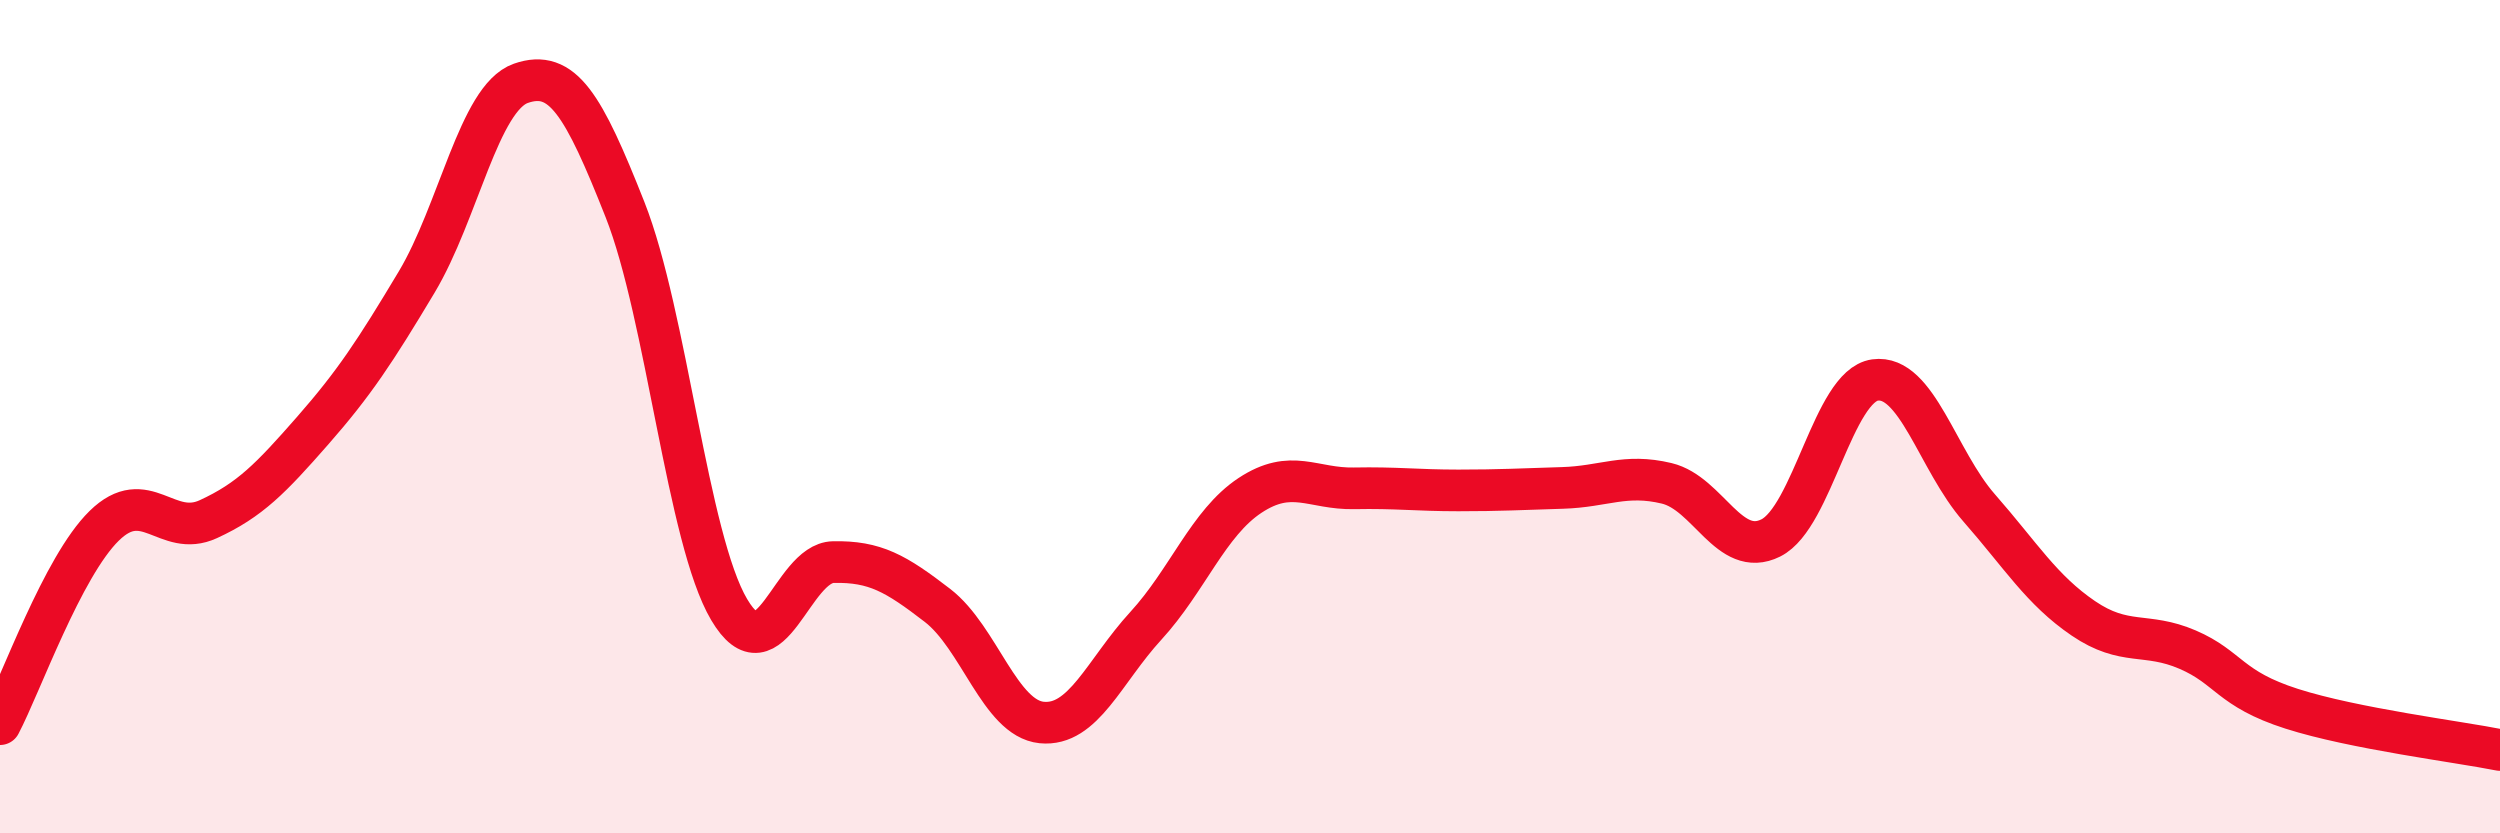
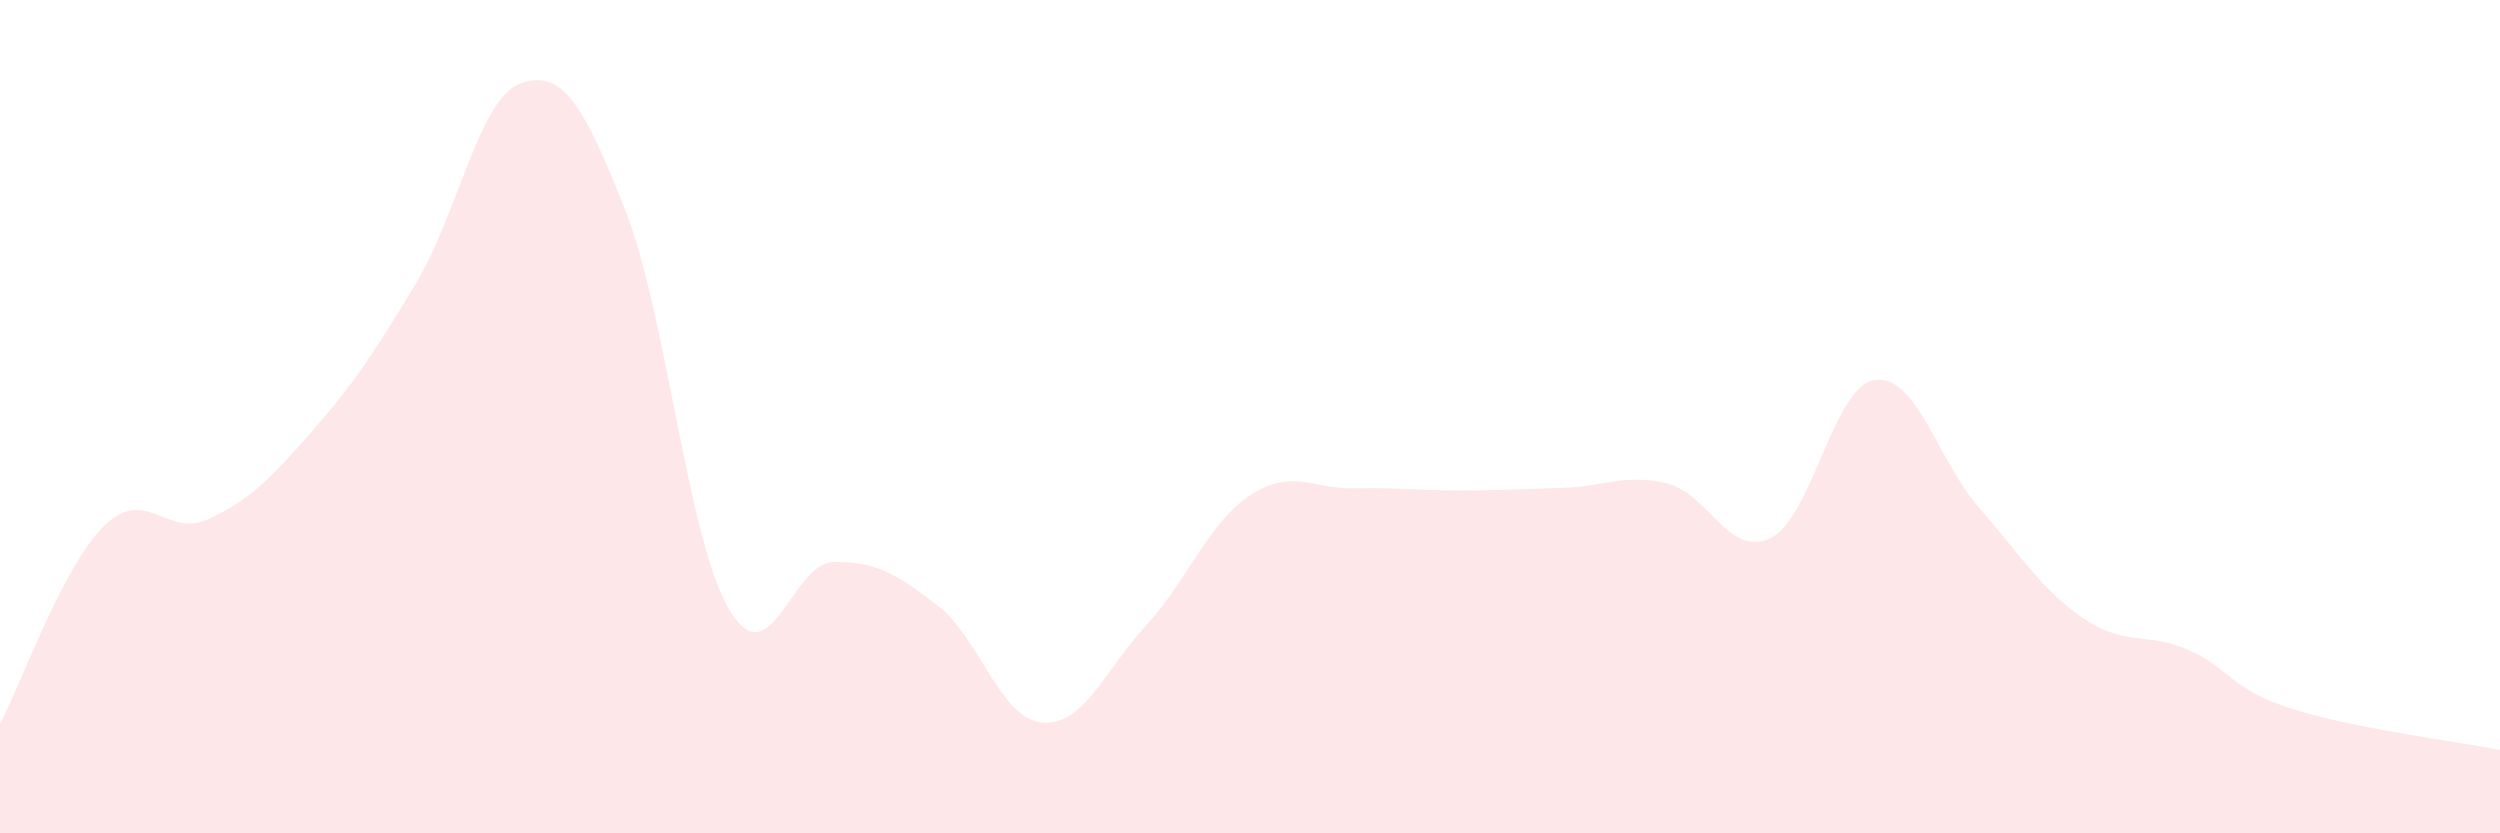
<svg xmlns="http://www.w3.org/2000/svg" width="60" height="20" viewBox="0 0 60 20">
  <path d="M 0,17.38 C 0.5,16.43 1.5,13.6 2.5,12.62 C 3.5,11.64 4,12.92 5,12.46 C 6,12 6.5,11.48 7.5,10.34 C 8.5,9.2 9,8.44 10,6.77 C 11,5.1 11.5,2.35 12.5,2 C 13.5,1.65 14,2.5 15,5.03 C 16,7.56 16.5,12.94 17.5,14.63 C 18.5,16.32 19,13.51 20,13.49 C 21,13.47 21.5,13.76 22.5,14.53 C 23.5,15.3 24,17.24 25,17.34 C 26,17.44 26.5,16.11 27.5,15.02 C 28.5,13.93 29,12.55 30,11.89 C 31,11.23 31.5,11.74 32.5,11.72 C 33.5,11.7 34,11.77 35,11.77 C 36,11.77 36.5,11.74 37.5,11.71 C 38.5,11.68 39,11.36 40,11.6 C 41,11.84 41.5,13.41 42.5,12.91 C 43.5,12.41 44,9.26 45,9.12 C 46,8.98 46.5,11.05 47.5,12.19 C 48.5,13.33 49,14.16 50,14.84 C 51,15.52 51.5,15.16 52.5,15.59 C 53.5,16.02 53.5,16.53 55,17.01 C 56.5,17.49 59,17.8 60,18L60 20L0 20Z" fill="#EB0A25" opacity="0.1" stroke-linecap="round" stroke-linejoin="round" />
-   <path d="M 0,17.38 C 0.5,16.43 1.5,13.6 2.5,12.62 C 3.5,11.64 4,12.92 5,12.46 C 6,12 6.5,11.48 7.5,10.34 C 8.5,9.2 9,8.44 10,6.77 C 11,5.1 11.5,2.35 12.5,2 C 13.5,1.65 14,2.5 15,5.03 C 16,7.56 16.5,12.94 17.5,14.63 C 18.5,16.32 19,13.51 20,13.49 C 21,13.47 21.5,13.76 22.5,14.53 C 23.5,15.3 24,17.24 25,17.34 C 26,17.44 26.5,16.11 27.5,15.02 C 28.5,13.93 29,12.55 30,11.89 C 31,11.23 31.5,11.74 32.5,11.72 C 33.5,11.7 34,11.77 35,11.77 C 36,11.77 36.5,11.74 37.5,11.71 C 38.5,11.68 39,11.36 40,11.6 C 41,11.84 41.5,13.41 42.5,12.91 C 43.5,12.41 44,9.26 45,9.12 C 46,8.98 46.5,11.05 47.5,12.19 C 48.5,13.33 49,14.16 50,14.84 C 51,15.52 51.5,15.16 52.5,15.59 C 53.5,16.02 53.5,16.53 55,17.01 C 56.5,17.49 59,17.8 60,18" stroke="#EB0A25" stroke-width="1" fill="none" stroke-linecap="round" stroke-linejoin="round" />
</svg>